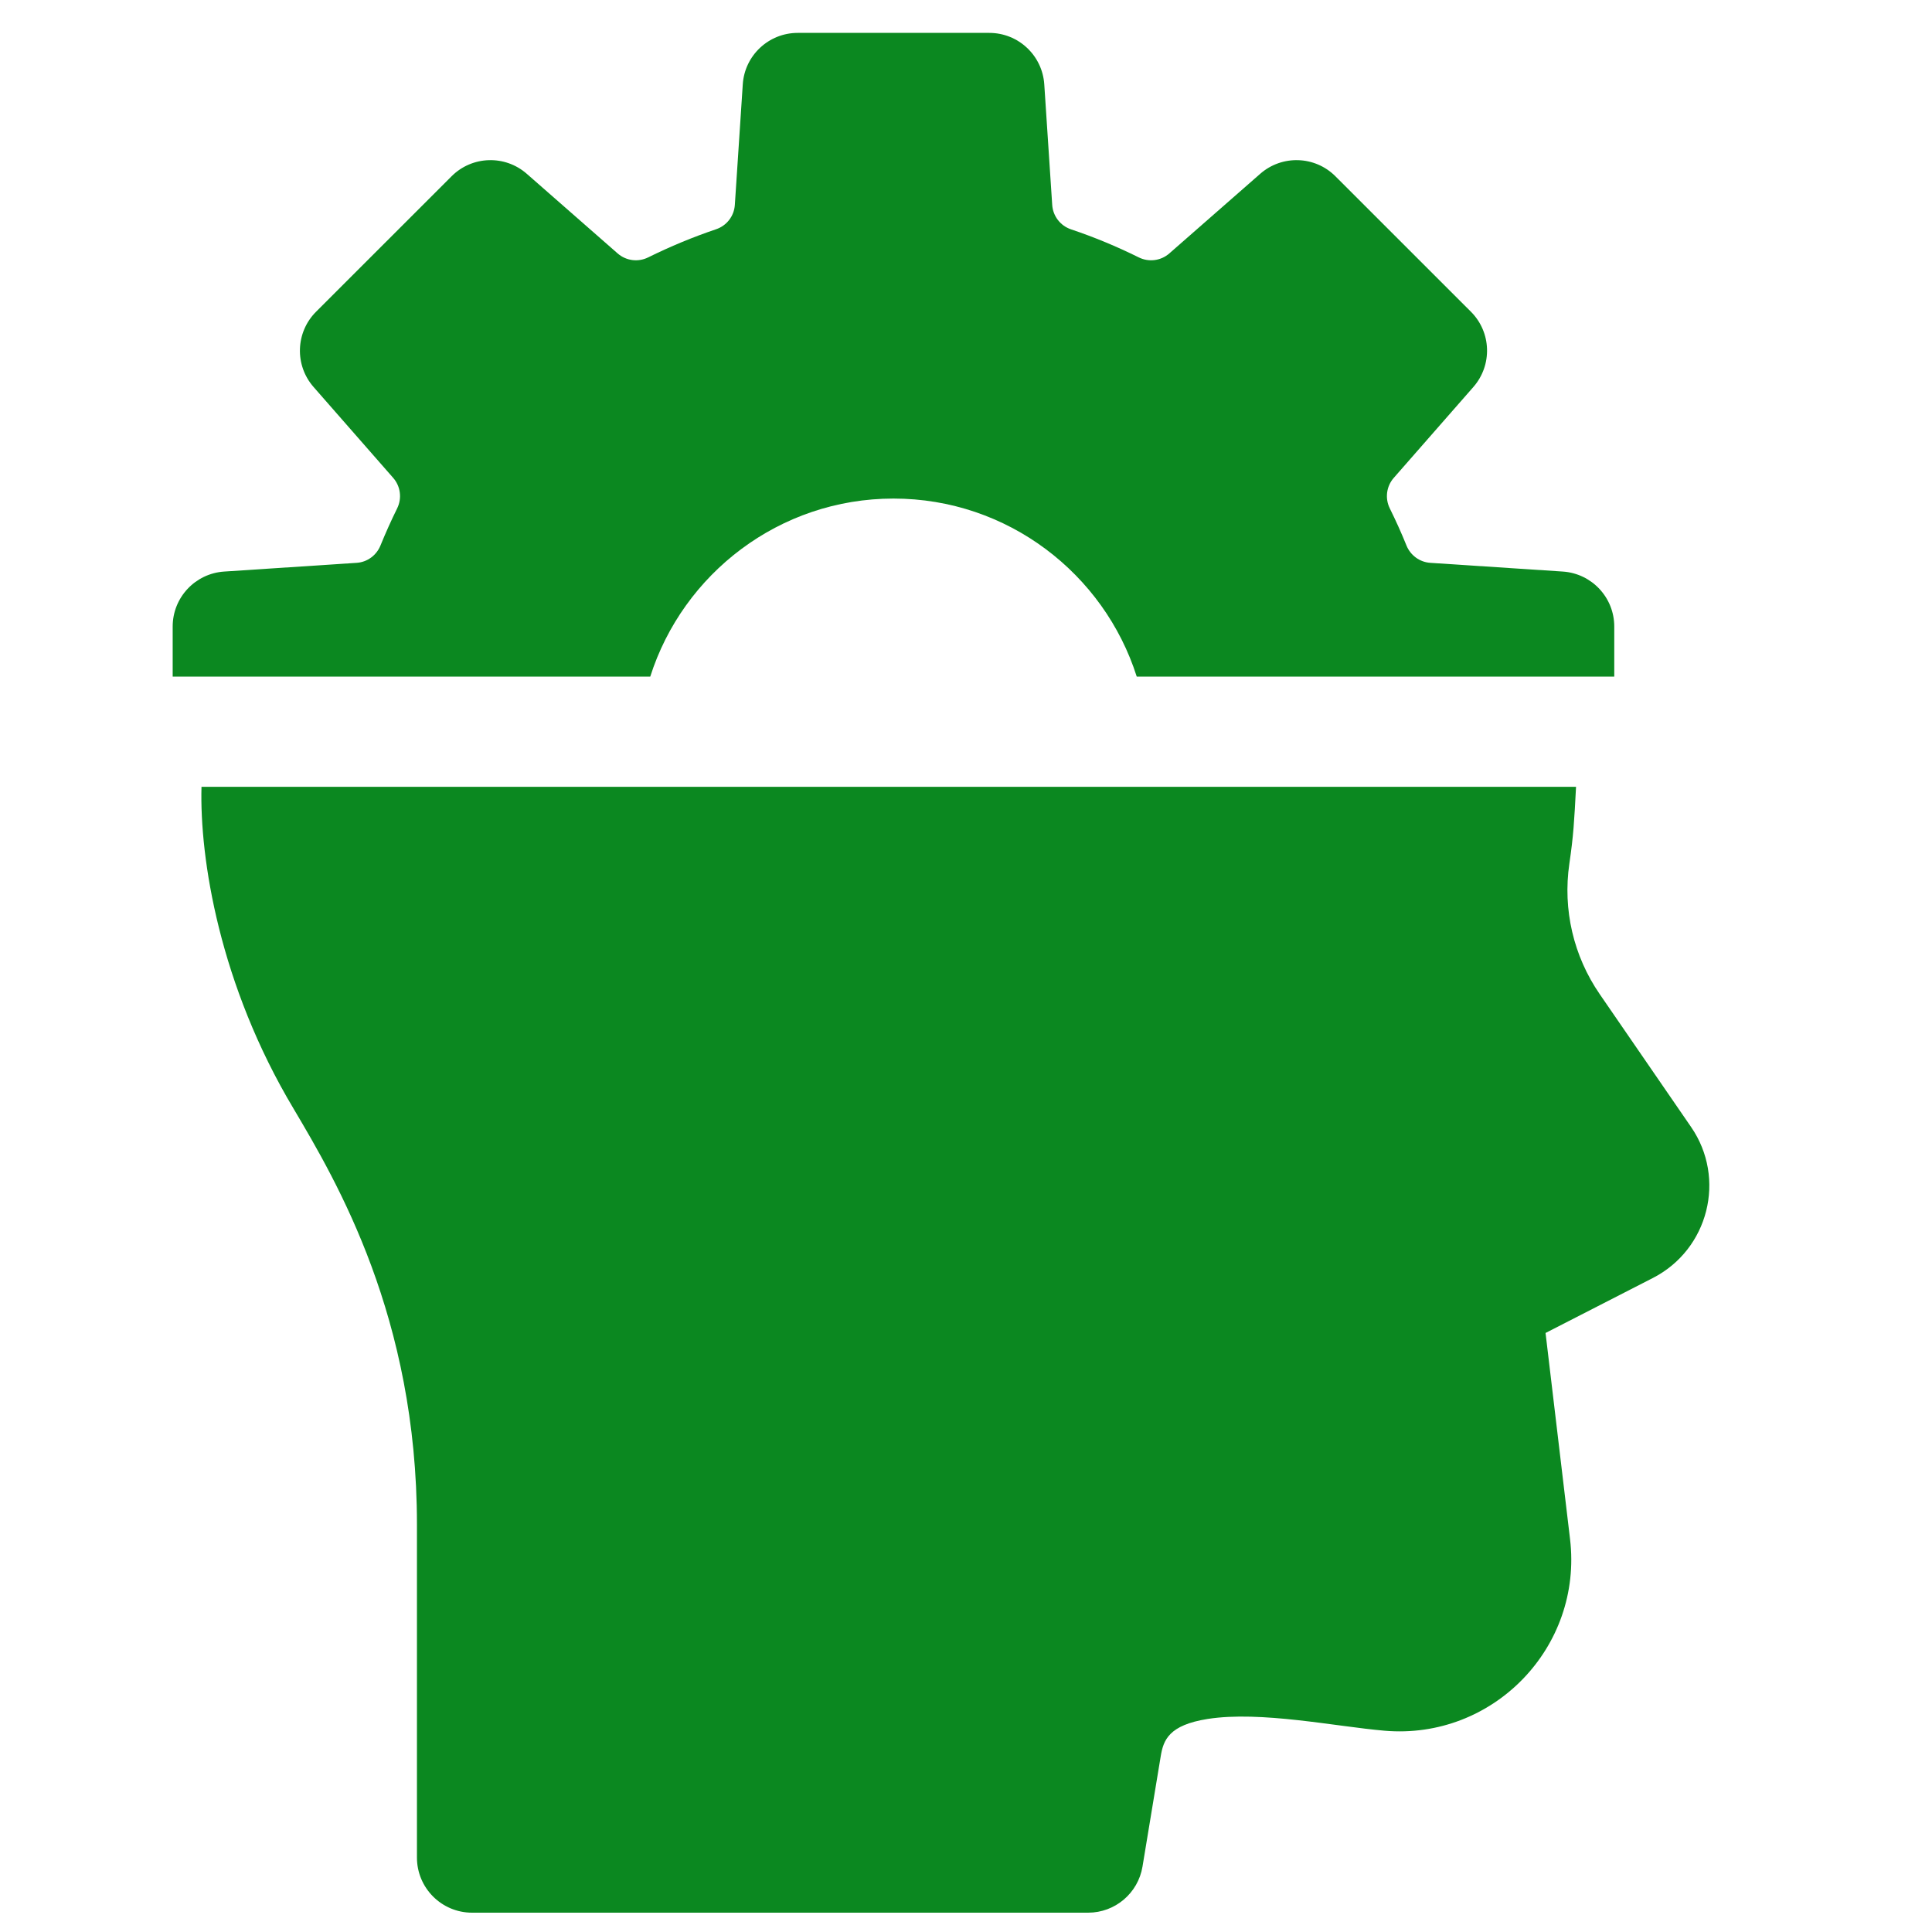
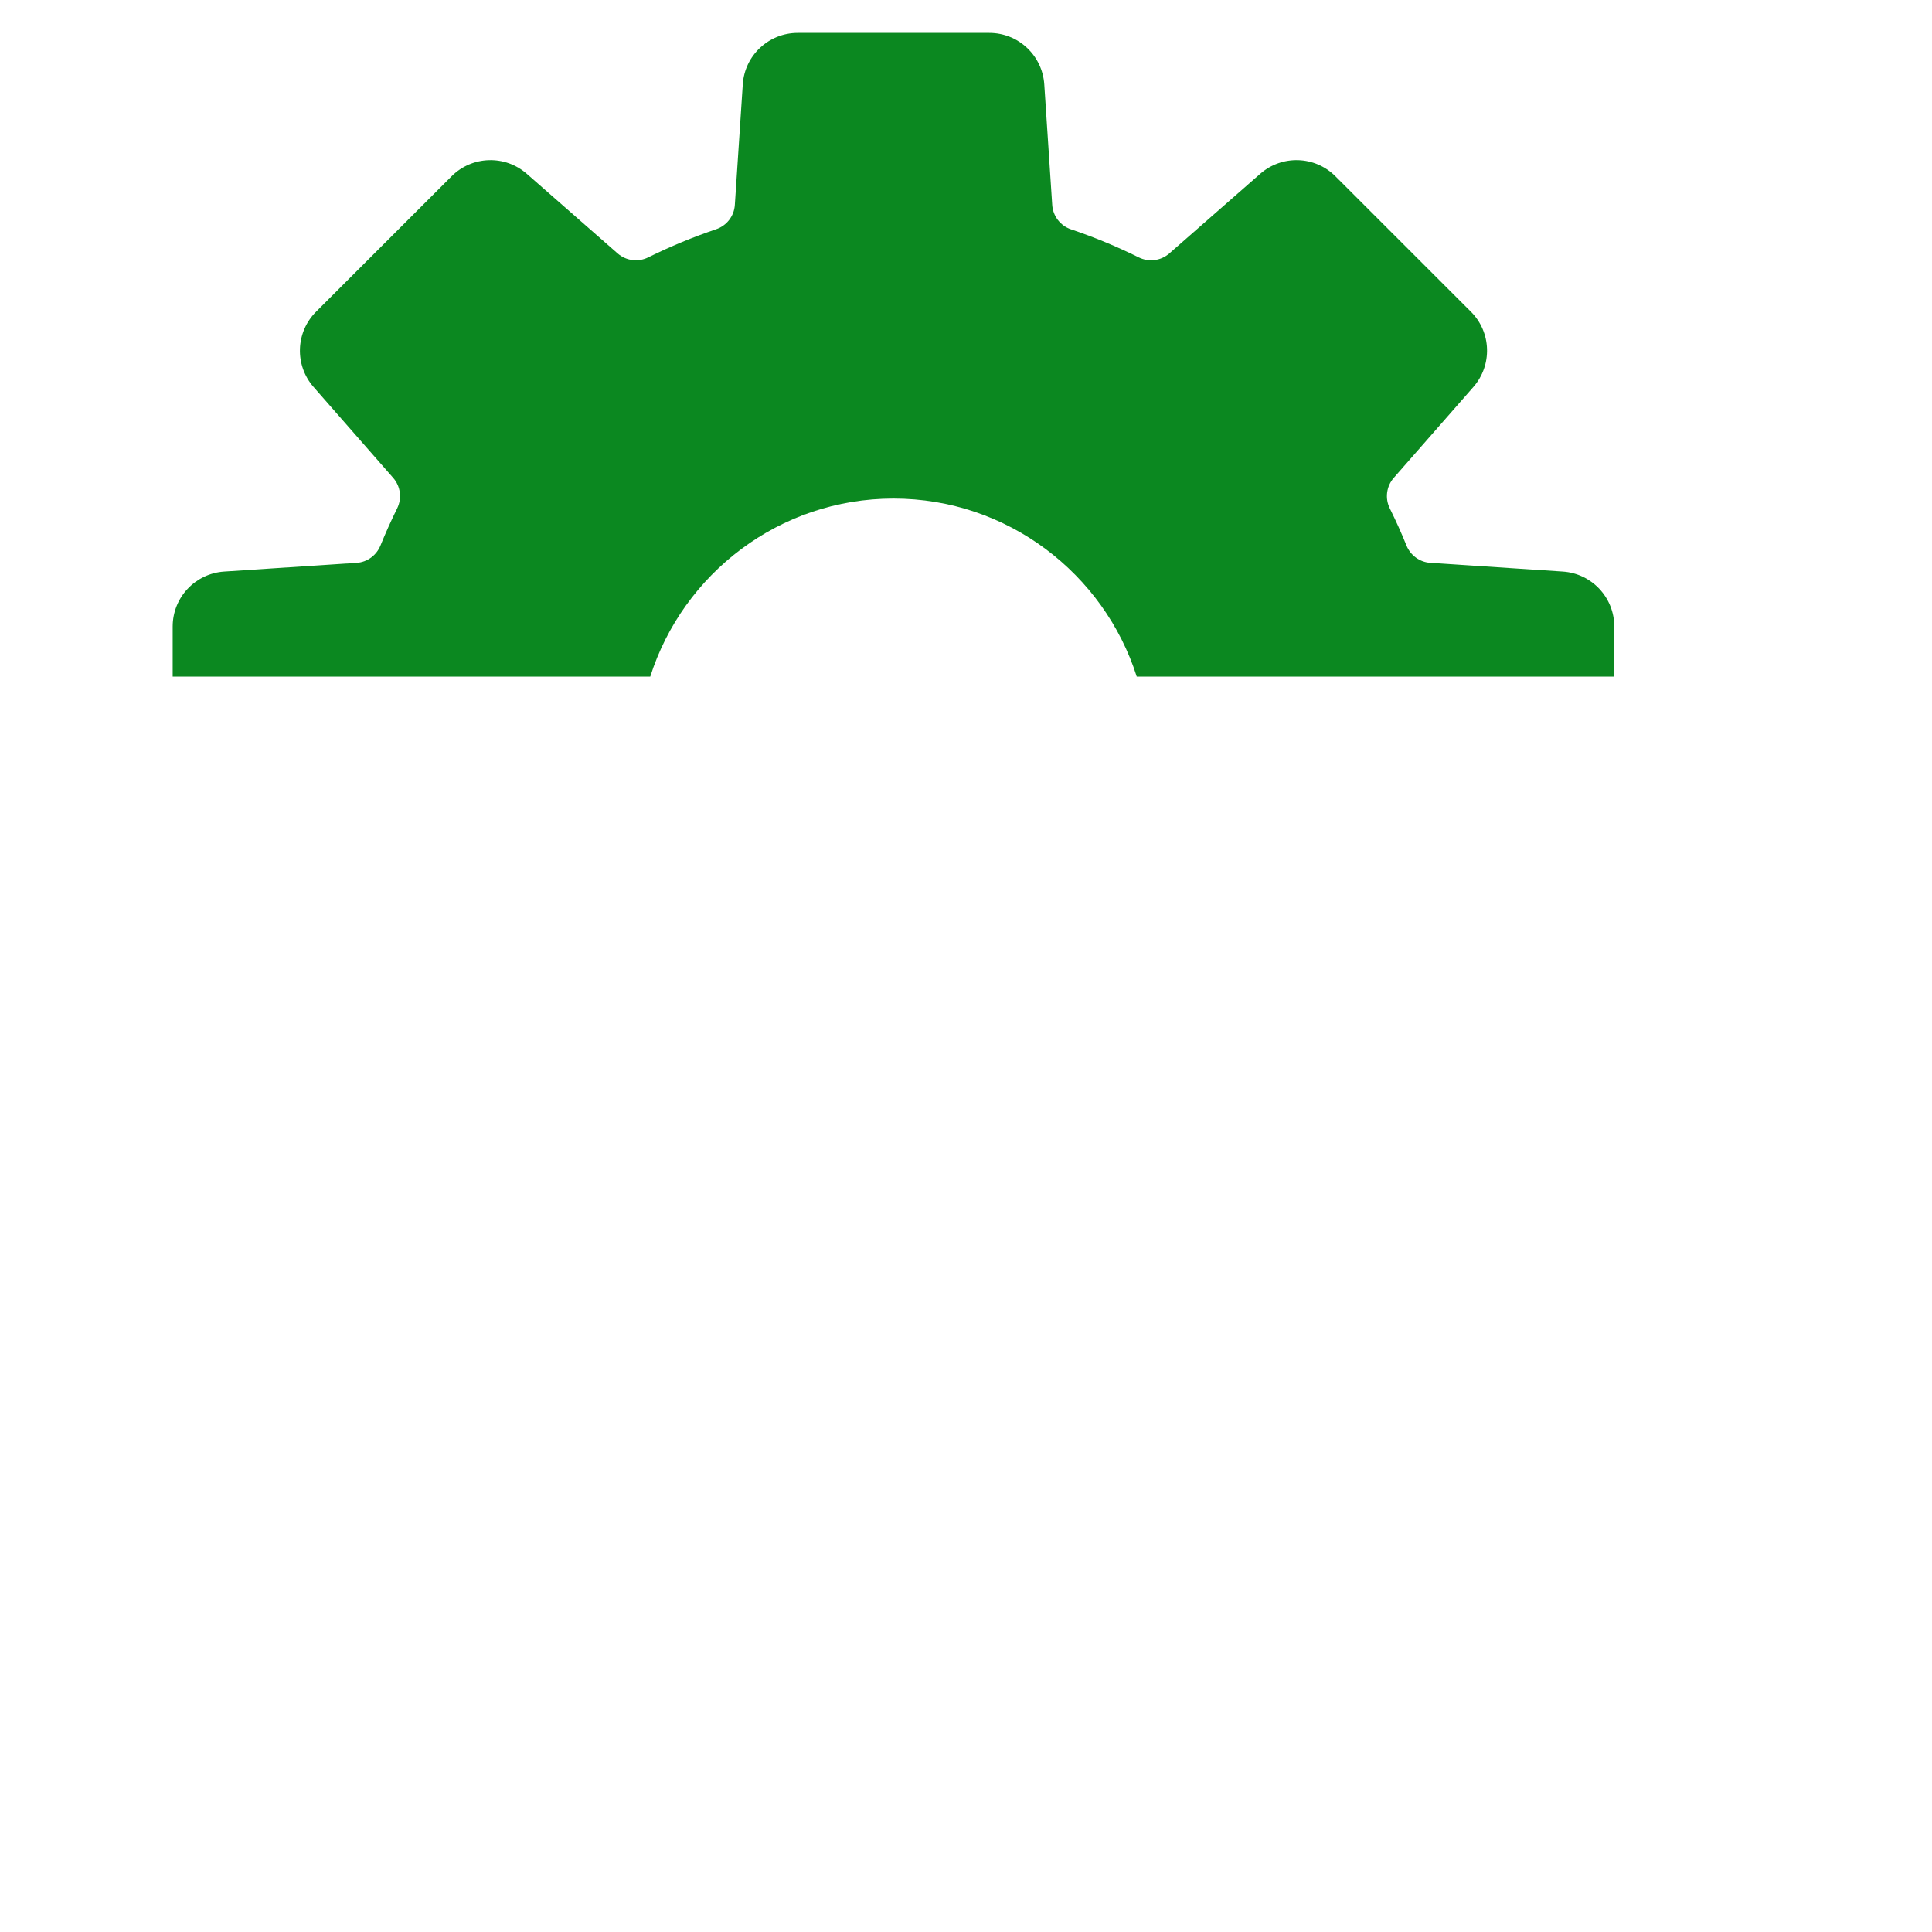
<svg xmlns="http://www.w3.org/2000/svg" width="37" height="37" viewBox="0 0 37 37" fill="none">
  <g clip-path="url(#clip0_79_1599)">
    <path d="M17.111 9.548H17.112C19.296 9.548 21.144 10.988 21.77 12.958H30.915V11.999C30.915 11.443 30.484 10.983 29.93 10.946L27.407 10.78L27.393 10.779C27.189 10.766 27.013 10.636 26.936 10.448C26.839 10.207 26.732 9.971 26.617 9.738C26.521 9.546 26.55 9.314 26.692 9.152L28.217 7.411C28.583 6.993 28.563 6.363 28.17 5.97L25.575 3.376C25.183 2.983 24.552 2.962 24.134 3.329L22.393 4.854C22.232 4.995 22.001 5.025 21.808 4.929C21.388 4.721 20.955 4.541 20.511 4.392C20.307 4.323 20.165 4.139 20.151 3.924L19.999 1.615C19.962 1.061 19.502 0.63 18.946 0.63C17.806 0.63 16.417 0.63 15.277 0.63C14.722 0.63 14.261 1.061 14.225 1.615L14.073 3.924C14.059 4.139 13.916 4.323 13.712 4.391C13.268 4.541 12.835 4.721 12.414 4.929C12.221 5.025 11.991 4.995 11.829 4.854L10.089 3.329C9.671 2.962 9.04 2.983 8.648 3.376L6.053 5.97C5.66 6.363 5.639 6.993 6.005 7.411L7.53 9.152C7.672 9.314 7.701 9.546 7.605 9.738C7.49 9.971 7.384 10.208 7.286 10.448C7.209 10.636 7.033 10.766 6.83 10.779L6.815 10.78L4.293 10.946C3.738 10.983 3.307 11.443 3.307 11.999V12.958H12.453C13.079 10.988 14.927 9.548 17.111 9.548Z" fill="#0B8820" />
-     <path d="M32.386 21.583L30.637 19.04C30.133 18.307 29.927 17.419 30.055 16.54C30.134 16.001 30.148 15.735 30.183 15.068H3.859C3.821 16.444 4.206 18.865 5.623 21.234C6.449 22.629 7.985 25.227 7.985 29.194V35.575C7.985 36.157 8.458 36.63 9.04 36.63H20.839C21.355 36.63 21.795 36.257 21.88 35.748L22.23 33.629C22.281 33.322 22.388 33.037 23.127 32.92C24.143 32.76 25.593 33.067 26.515 33.145C28.594 33.325 30.316 31.549 30.068 29.474L29.599 25.528L31.656 24.474C32.721 23.927 33.064 22.568 32.386 21.583Z" fill="#0B8820" />
  </g>
  <defs>
    <clipPath id="clip0_79_1599">
      <rect width="36" height="36" fill="white" transform="translate(0.021 0.63)" />
    </clipPath>
  </defs>
</svg>